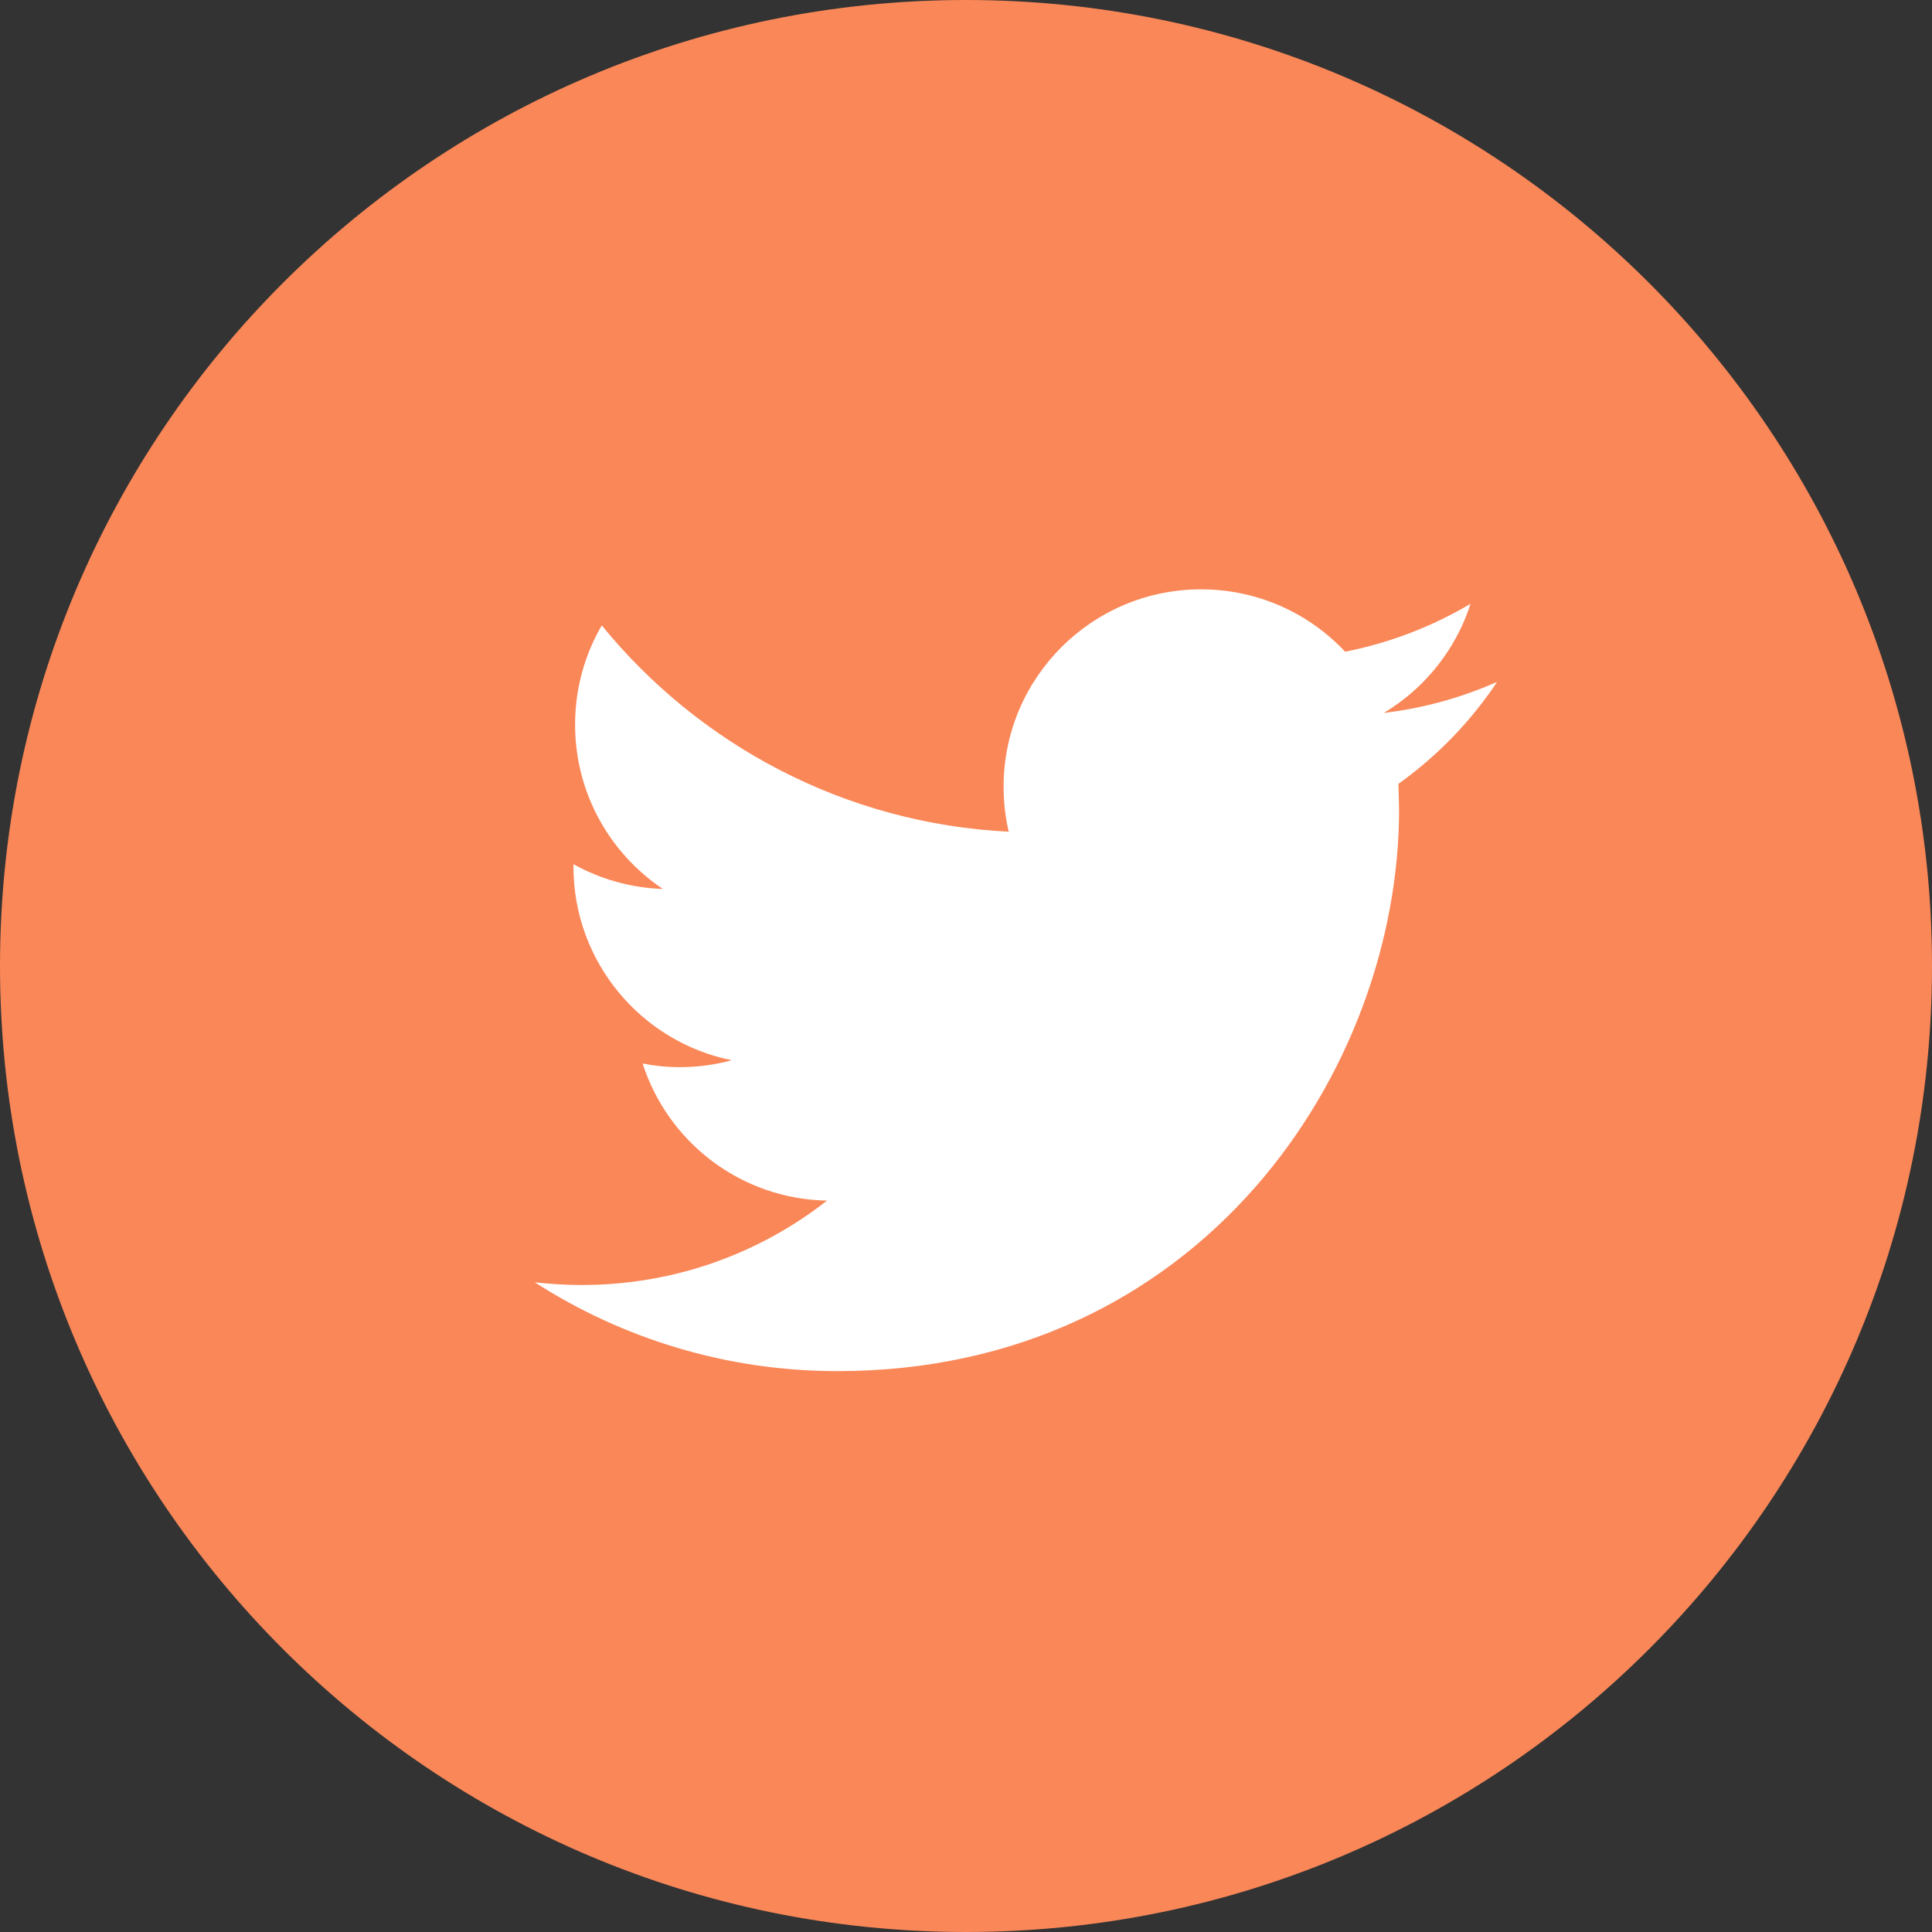
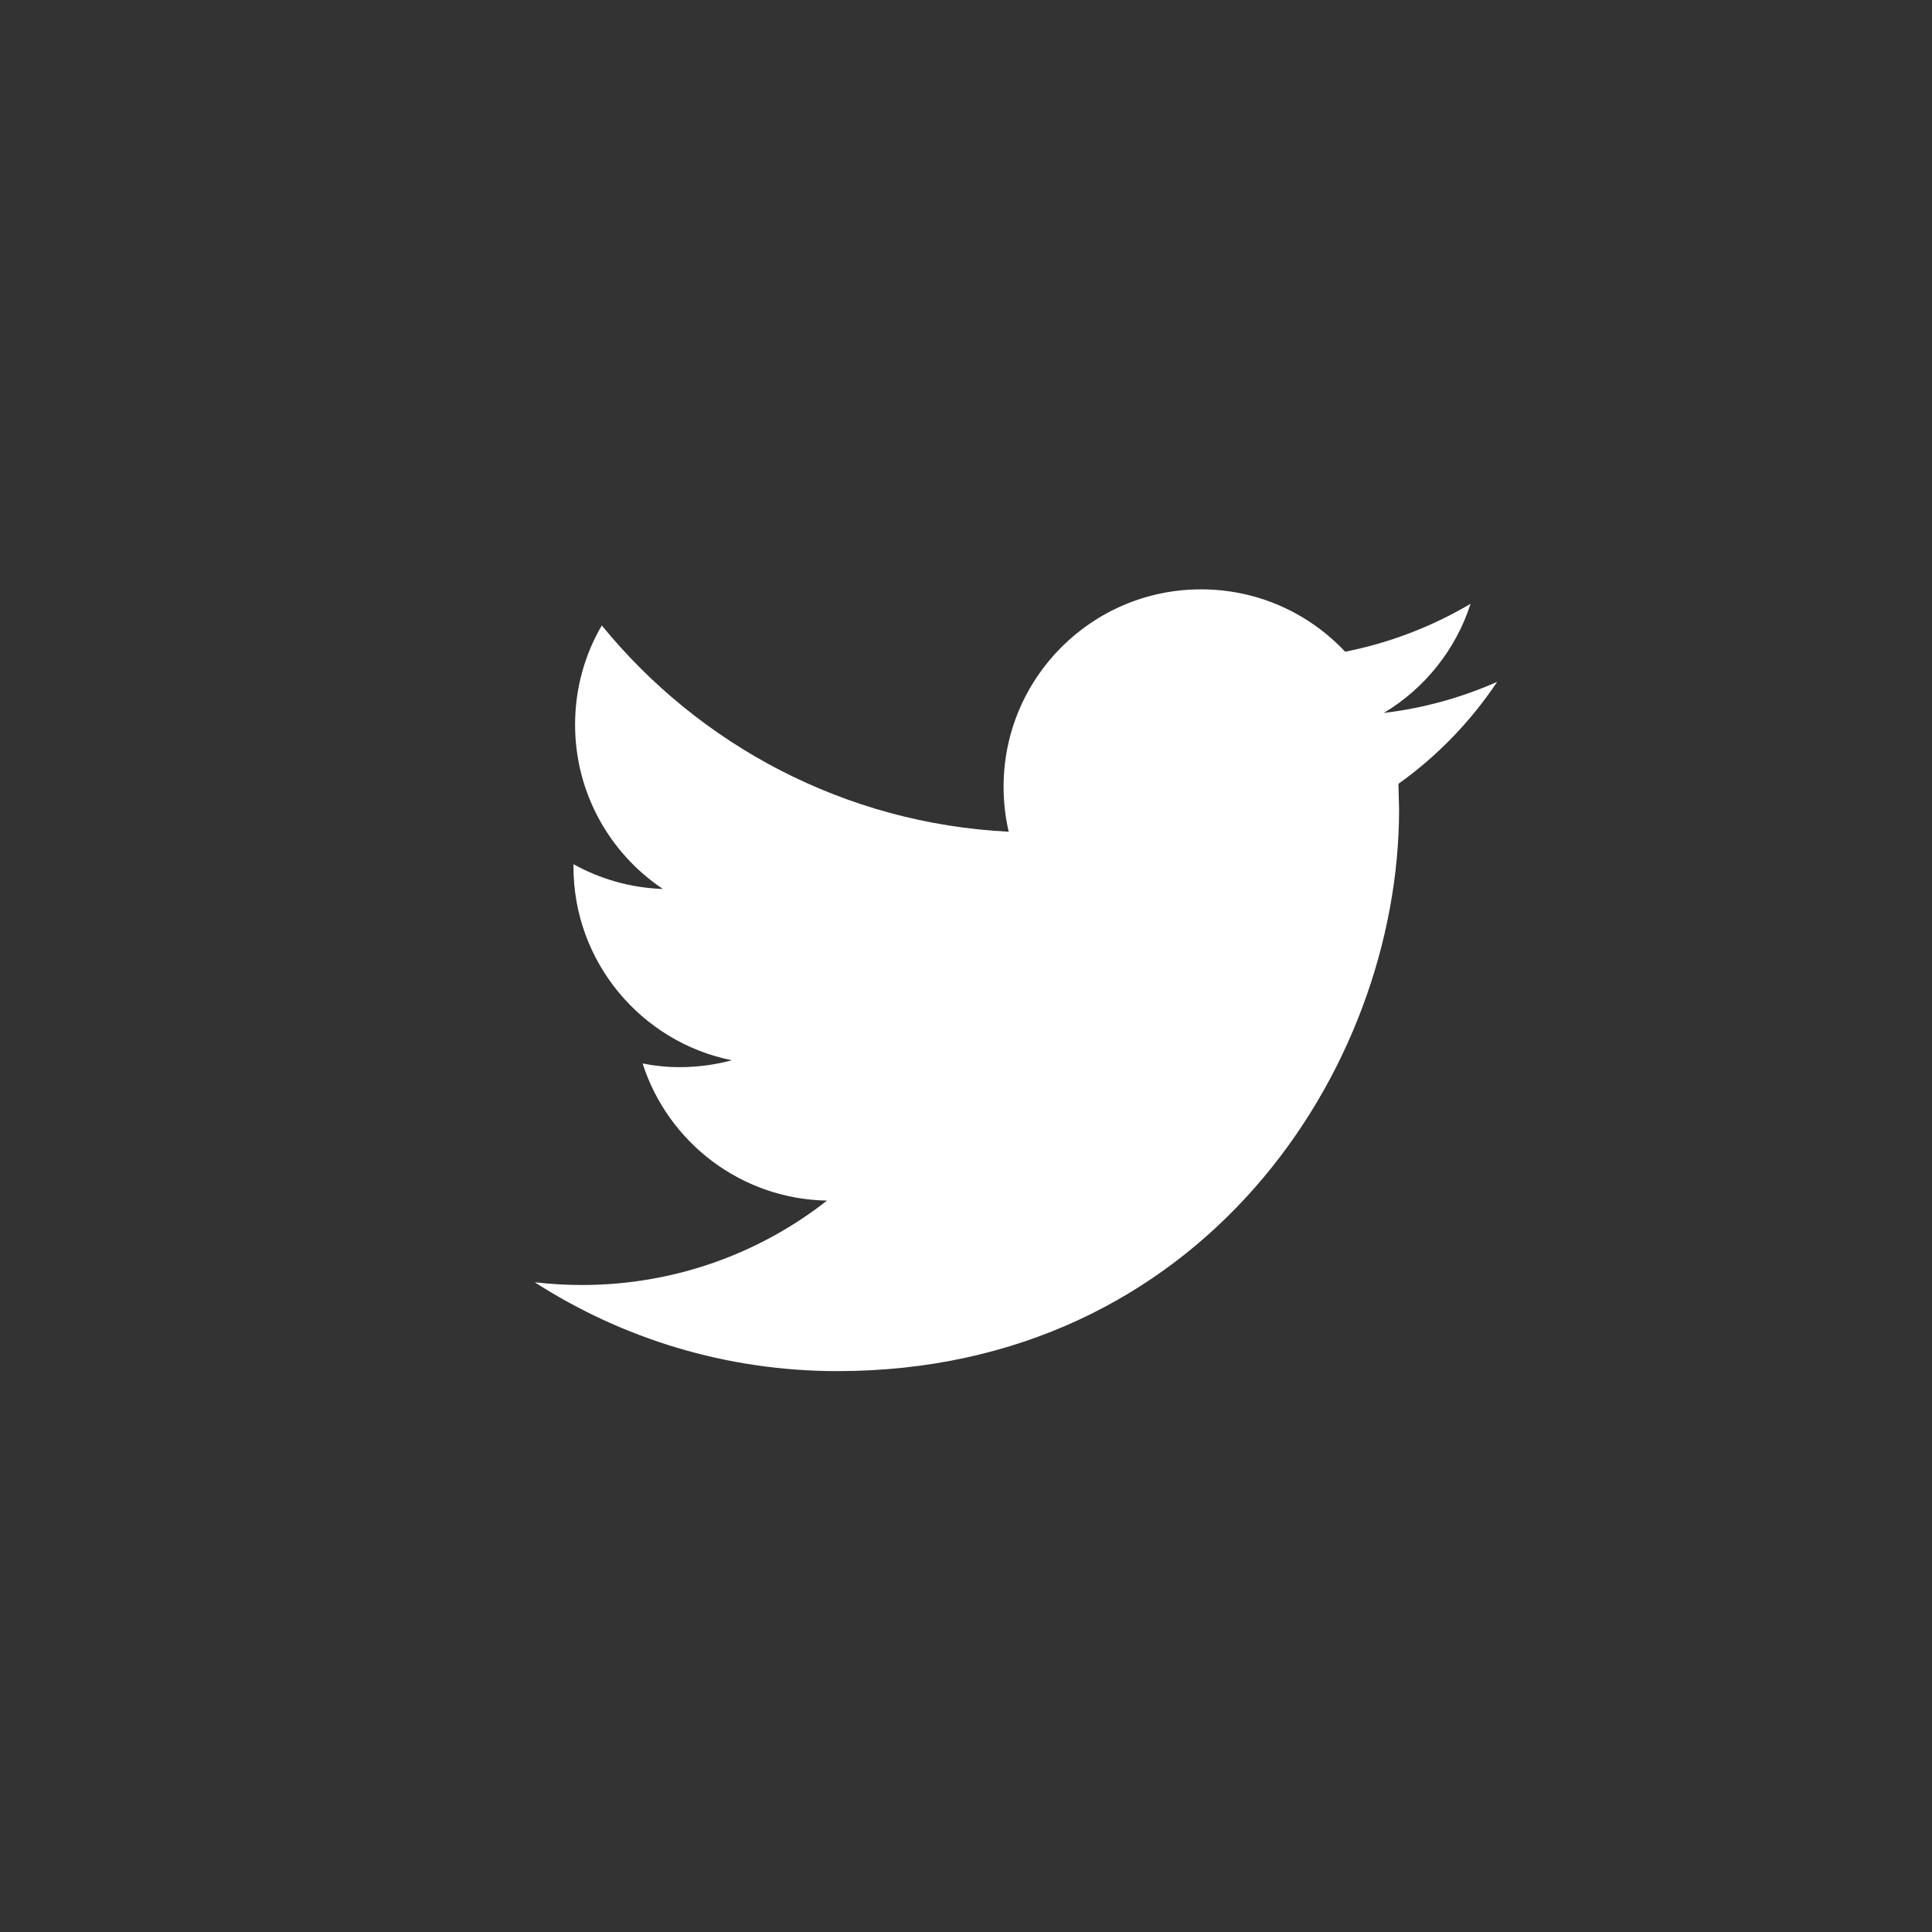
<svg xmlns="http://www.w3.org/2000/svg" width="131" height="131" viewBox="0 0 131 131" fill="none">
  <rect x="0" y="0" width="131" height="131" fill="#333333" stroke="none" />
-   <path d="M131 65.5C131 101.675 101.675 131 65.5 131C29.325 131 0 101.675 0 65.5C0 29.325 29.325 0 65.5 0C101.675 0 131 29.325 131 65.5Z" fill="#FA8758" />
  <g clip-path="url(#clip0_5590_5)">
    <path d="M101.516 46.233C99.114 47.297 96.537 48.019 93.829 48.341C96.594 46.685 98.71 44.059 99.713 40.94C97.12 42.473 94.257 43.586 91.207 44.19C88.764 41.584 85.29 39.961 81.436 39.961C74.043 39.961 68.049 45.955 68.049 53.344C68.049 54.392 68.167 55.416 68.395 56.395C57.271 55.836 47.407 50.506 40.805 42.408C39.651 44.381 38.994 46.681 38.994 49.136C38.994 53.781 41.359 57.879 44.948 60.277C42.754 60.203 40.69 59.6 38.884 58.597V58.764C38.884 65.248 43.5 70.659 49.621 71.891C48.499 72.192 47.317 72.359 46.093 72.359C45.229 72.359 44.393 72.274 43.573 72.111C45.278 77.432 50.22 81.302 56.076 81.408C51.497 84.997 45.722 87.13 39.451 87.13C38.37 87.13 37.306 87.064 36.258 86.946C42.183 90.751 49.217 92.969 56.778 92.969C81.404 92.969 94.865 72.572 94.865 54.882L94.82 53.149C97.45 51.273 99.725 48.916 101.516 46.233Z" fill="white" />
  </g>
  <defs>
    <clipPath id="clip0_5590_5">
      <rect width="65.258" height="65.258" fill="white" transform="translate(36.258 33.836)" />
    </clipPath>
  </defs>
</svg>